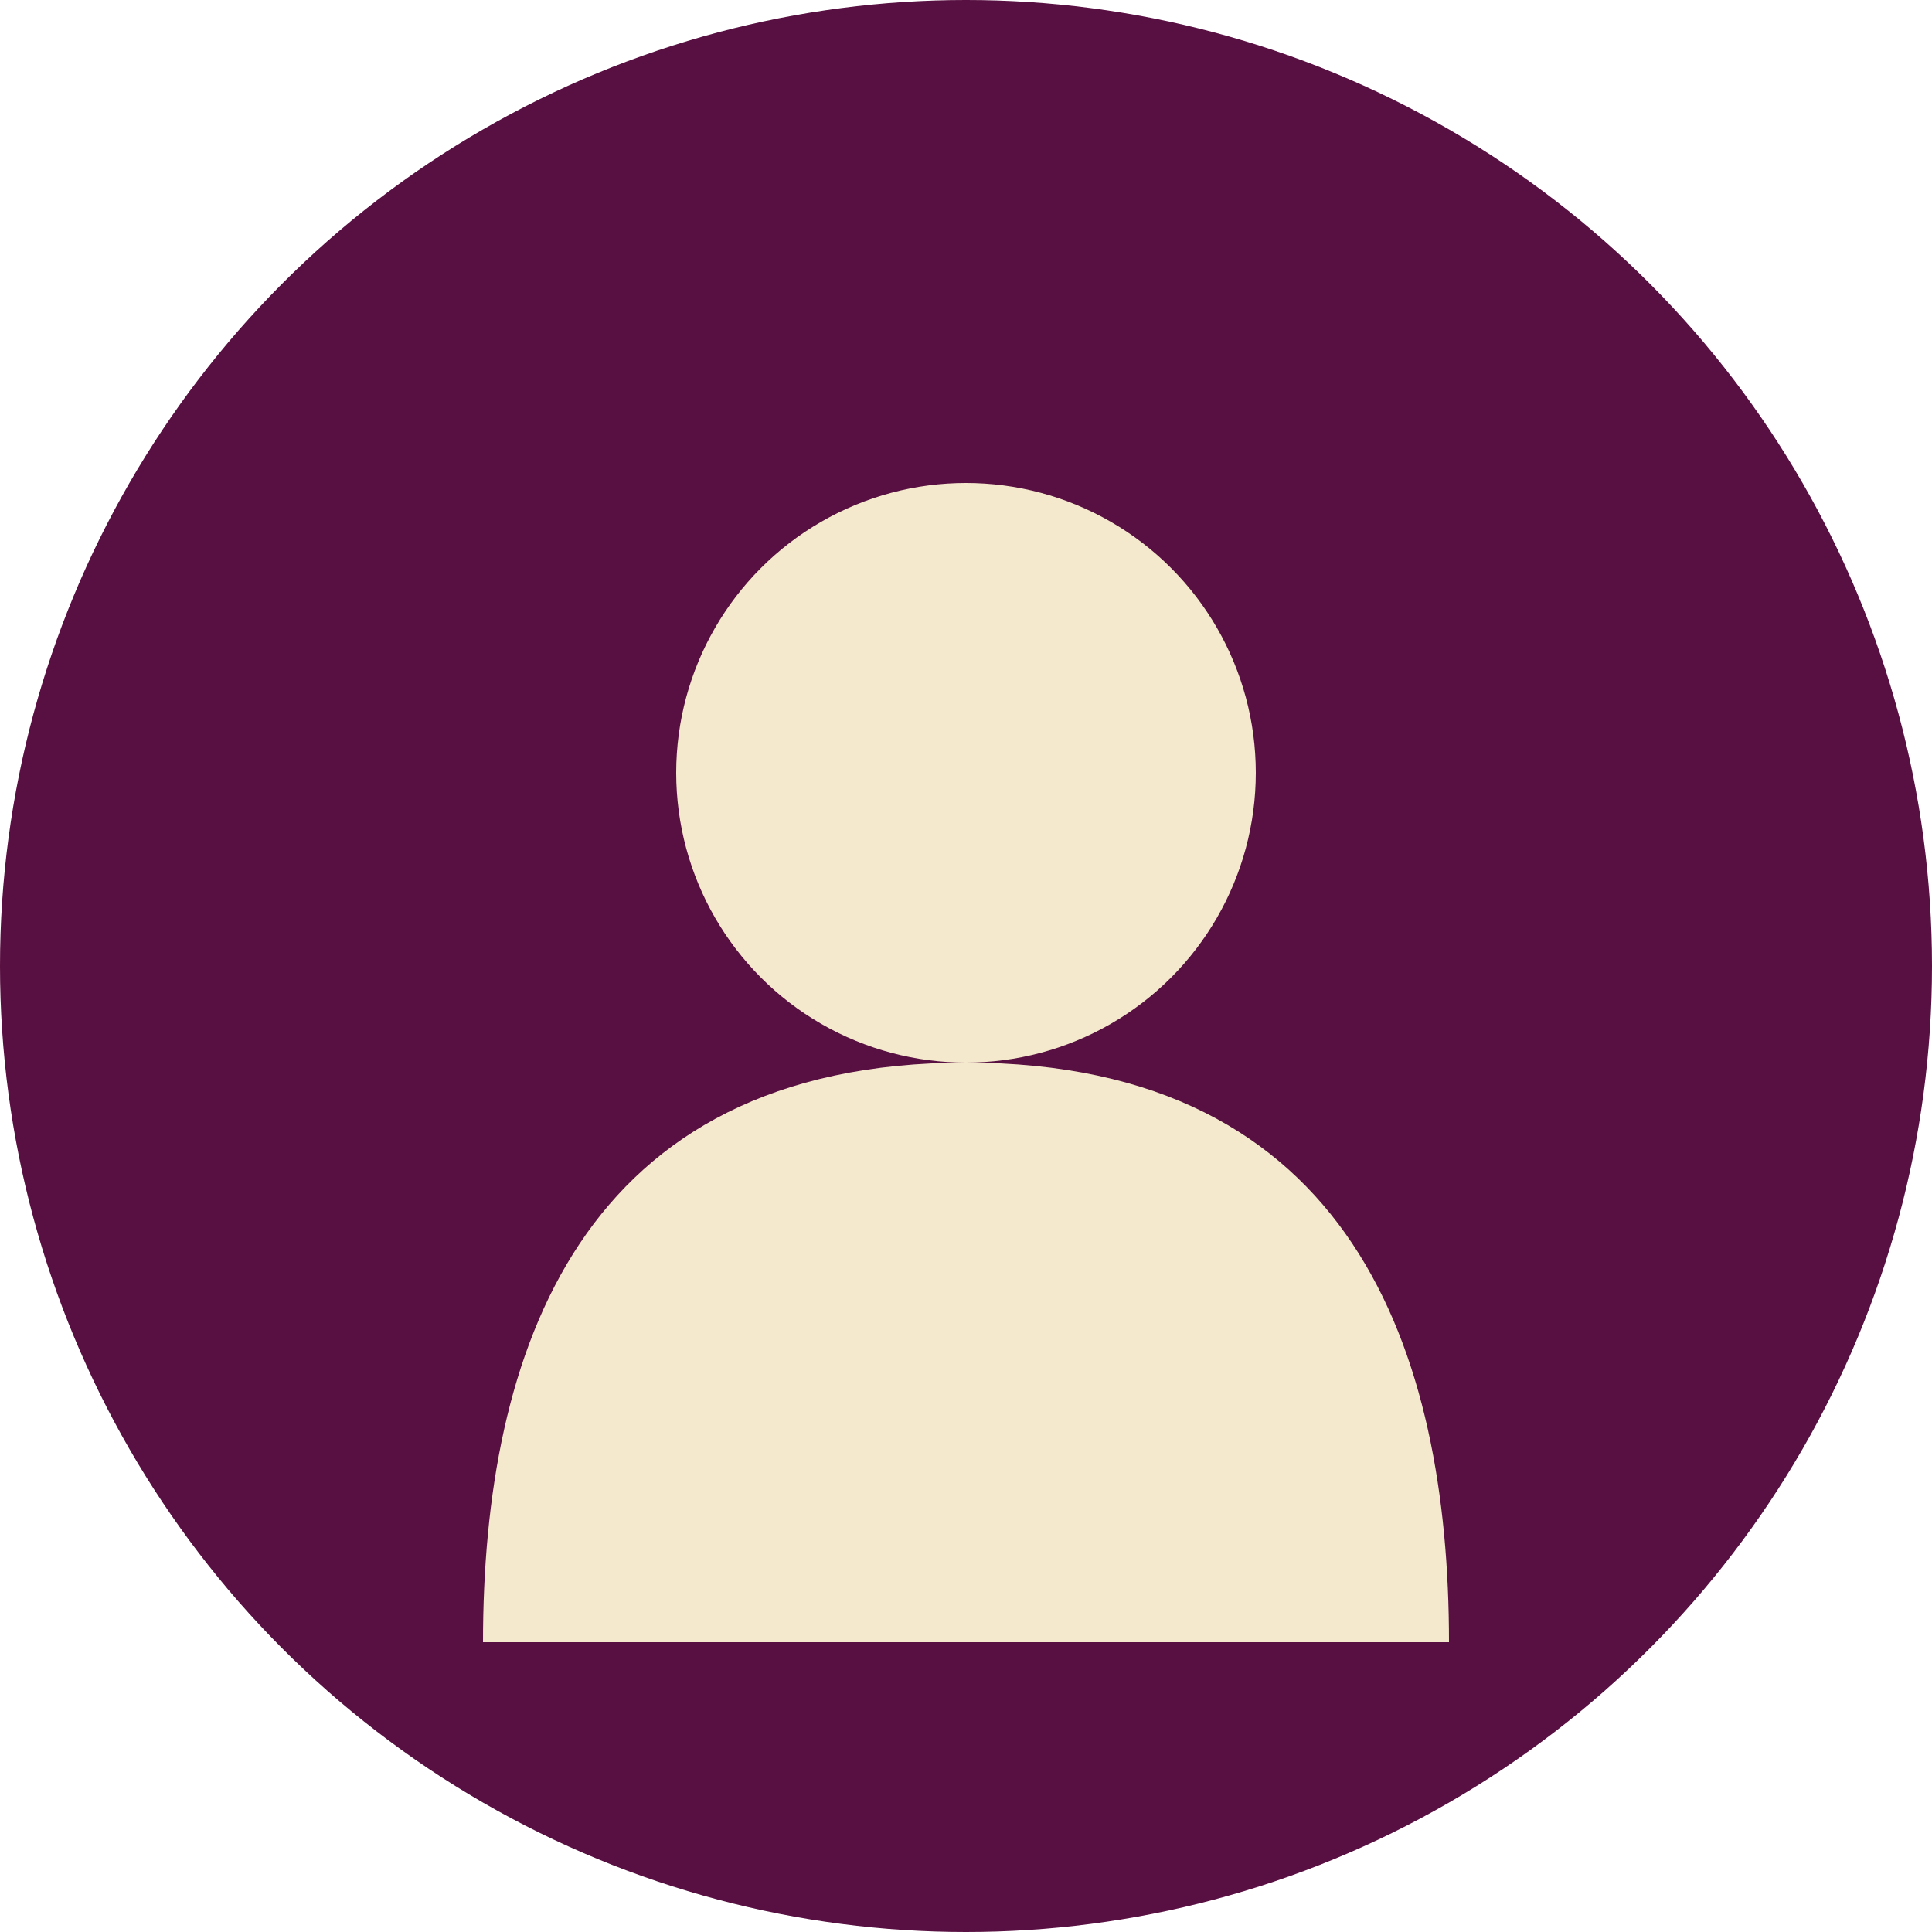
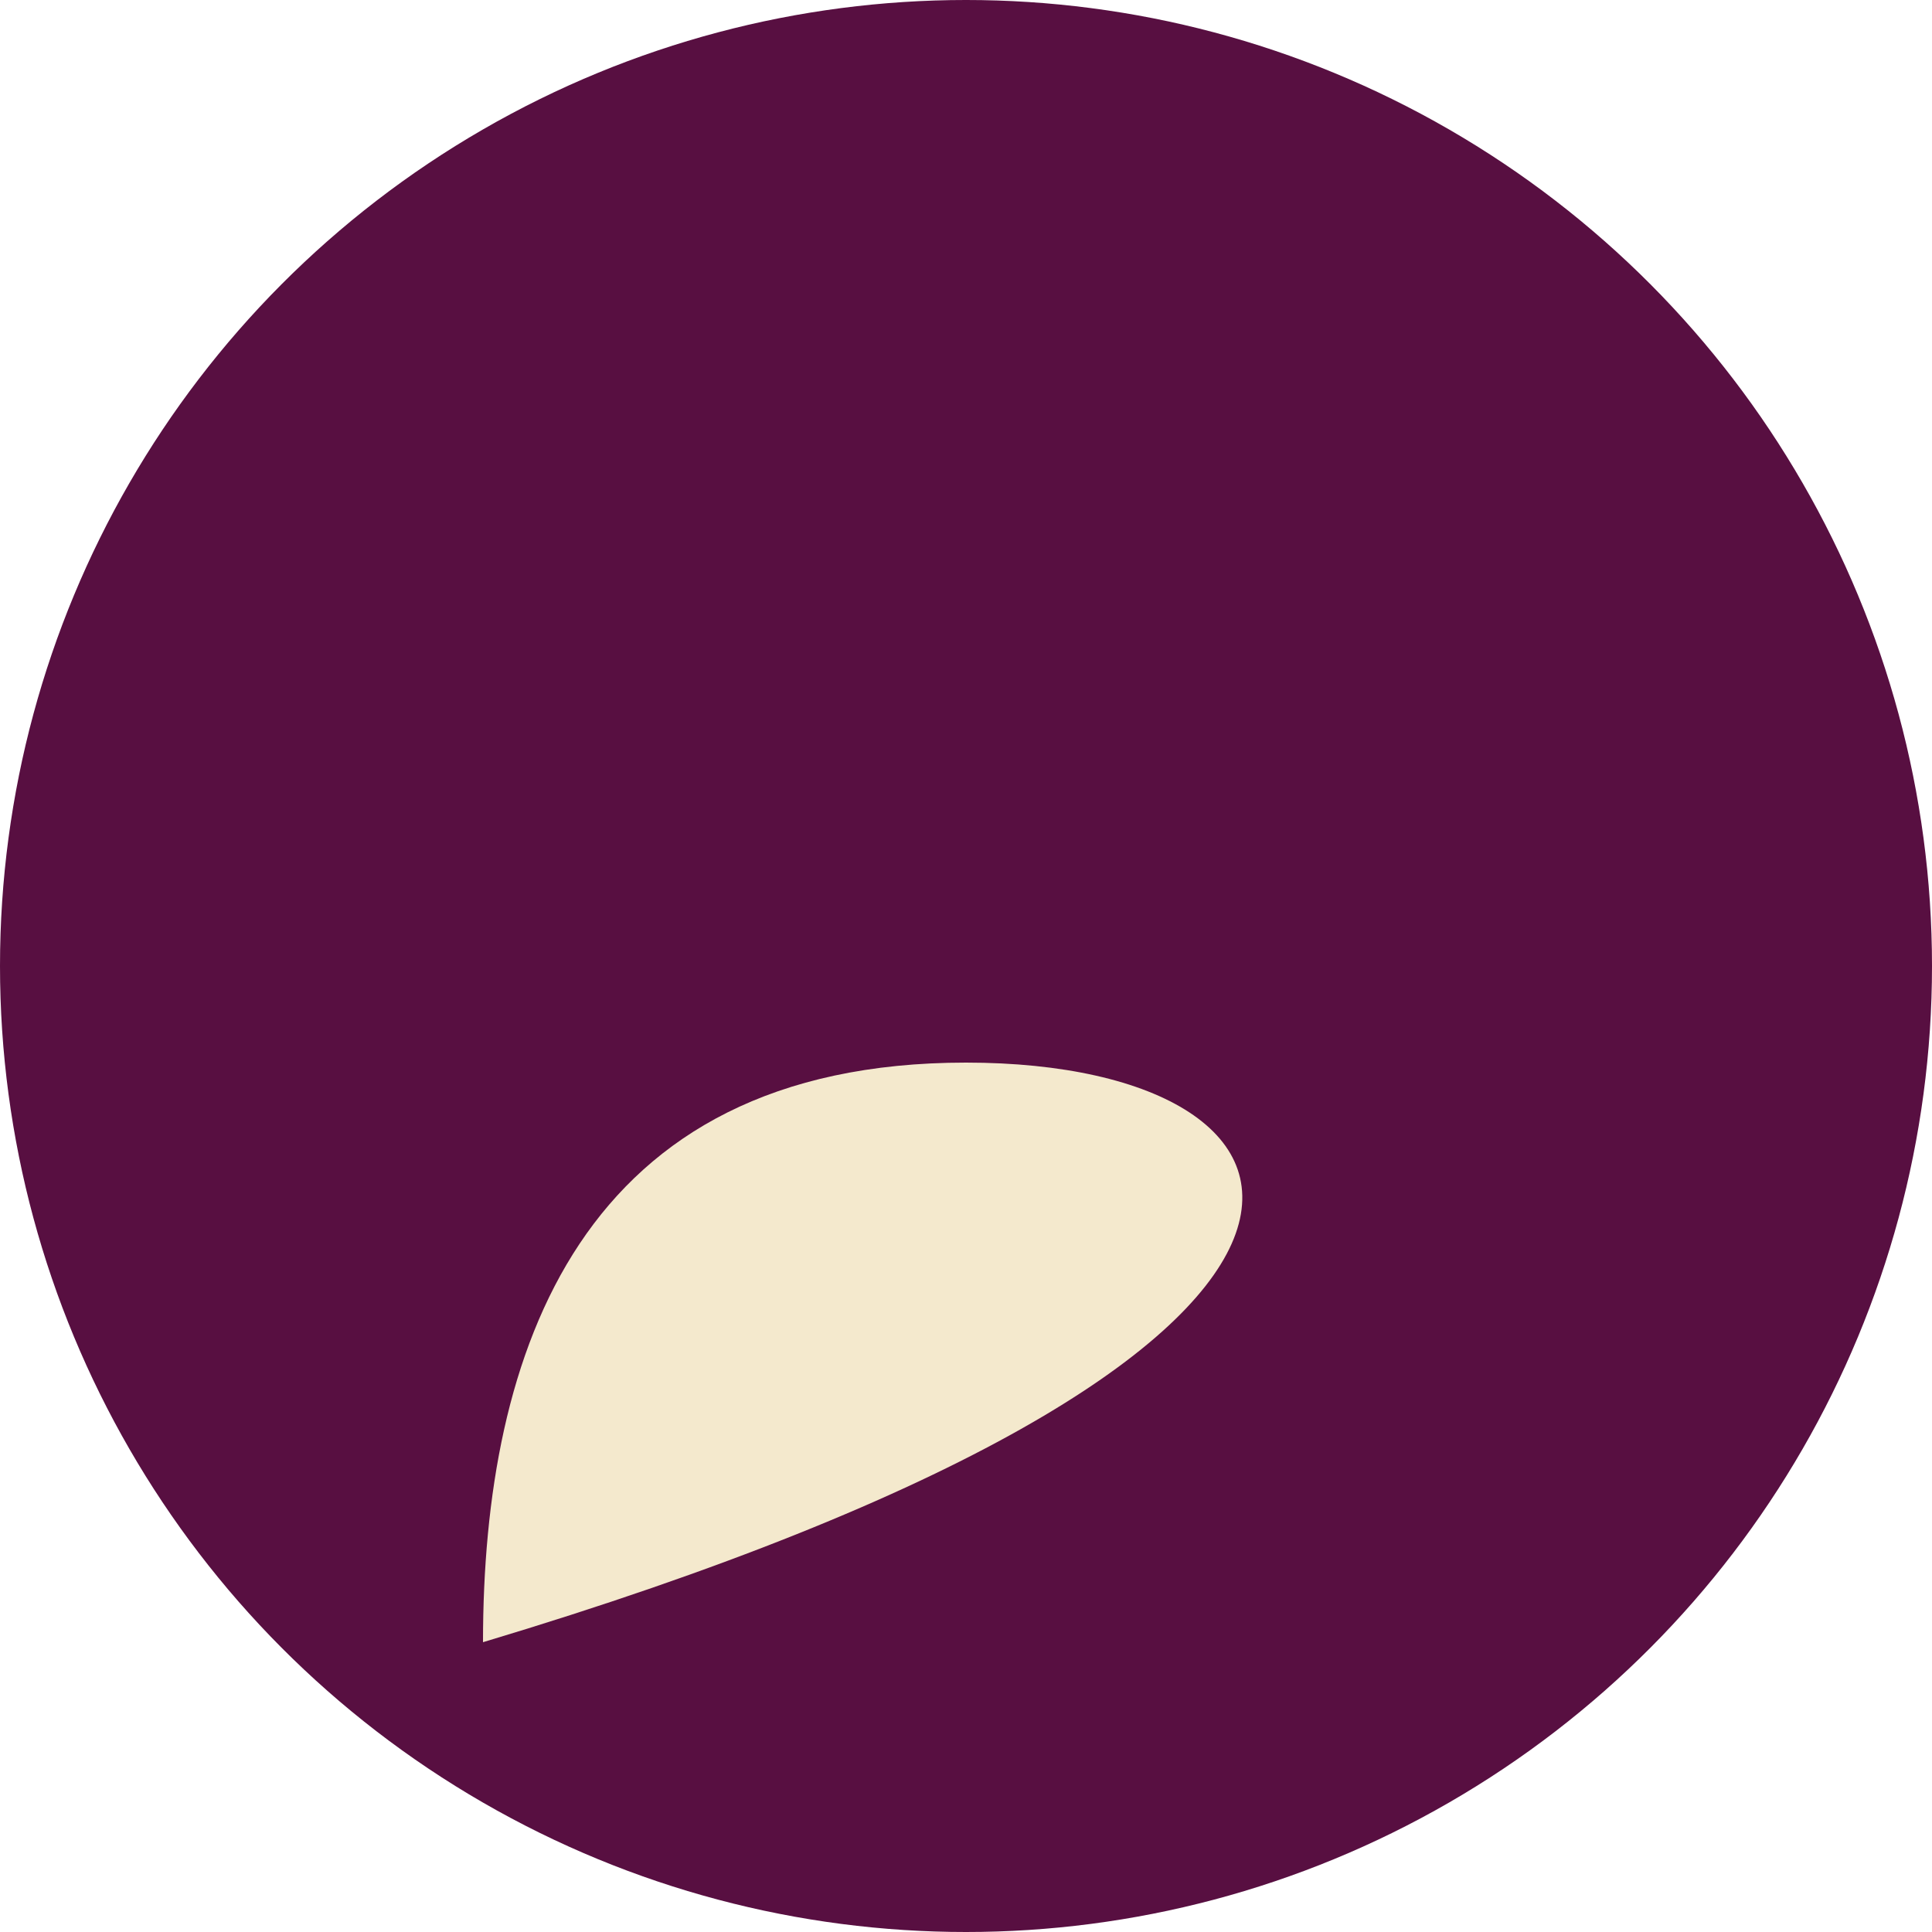
<svg xmlns="http://www.w3.org/2000/svg" width="100" height="100">
  <circle cx="50" cy="50" r="50" fill="#580f41" />
-   <circle cx="50" cy="40" r="15" fill="#f4e9cd" />
-   <path d="M50,55 C30,55 25,70 25,85 L75,85 C75,70 70,55 50,55 Z" fill="#f4e9cd" />
+   <path d="M50,55 C30,55 25,70 25,85 C75,70 70,55 50,55 Z" fill="#f4e9cd" />
</svg>